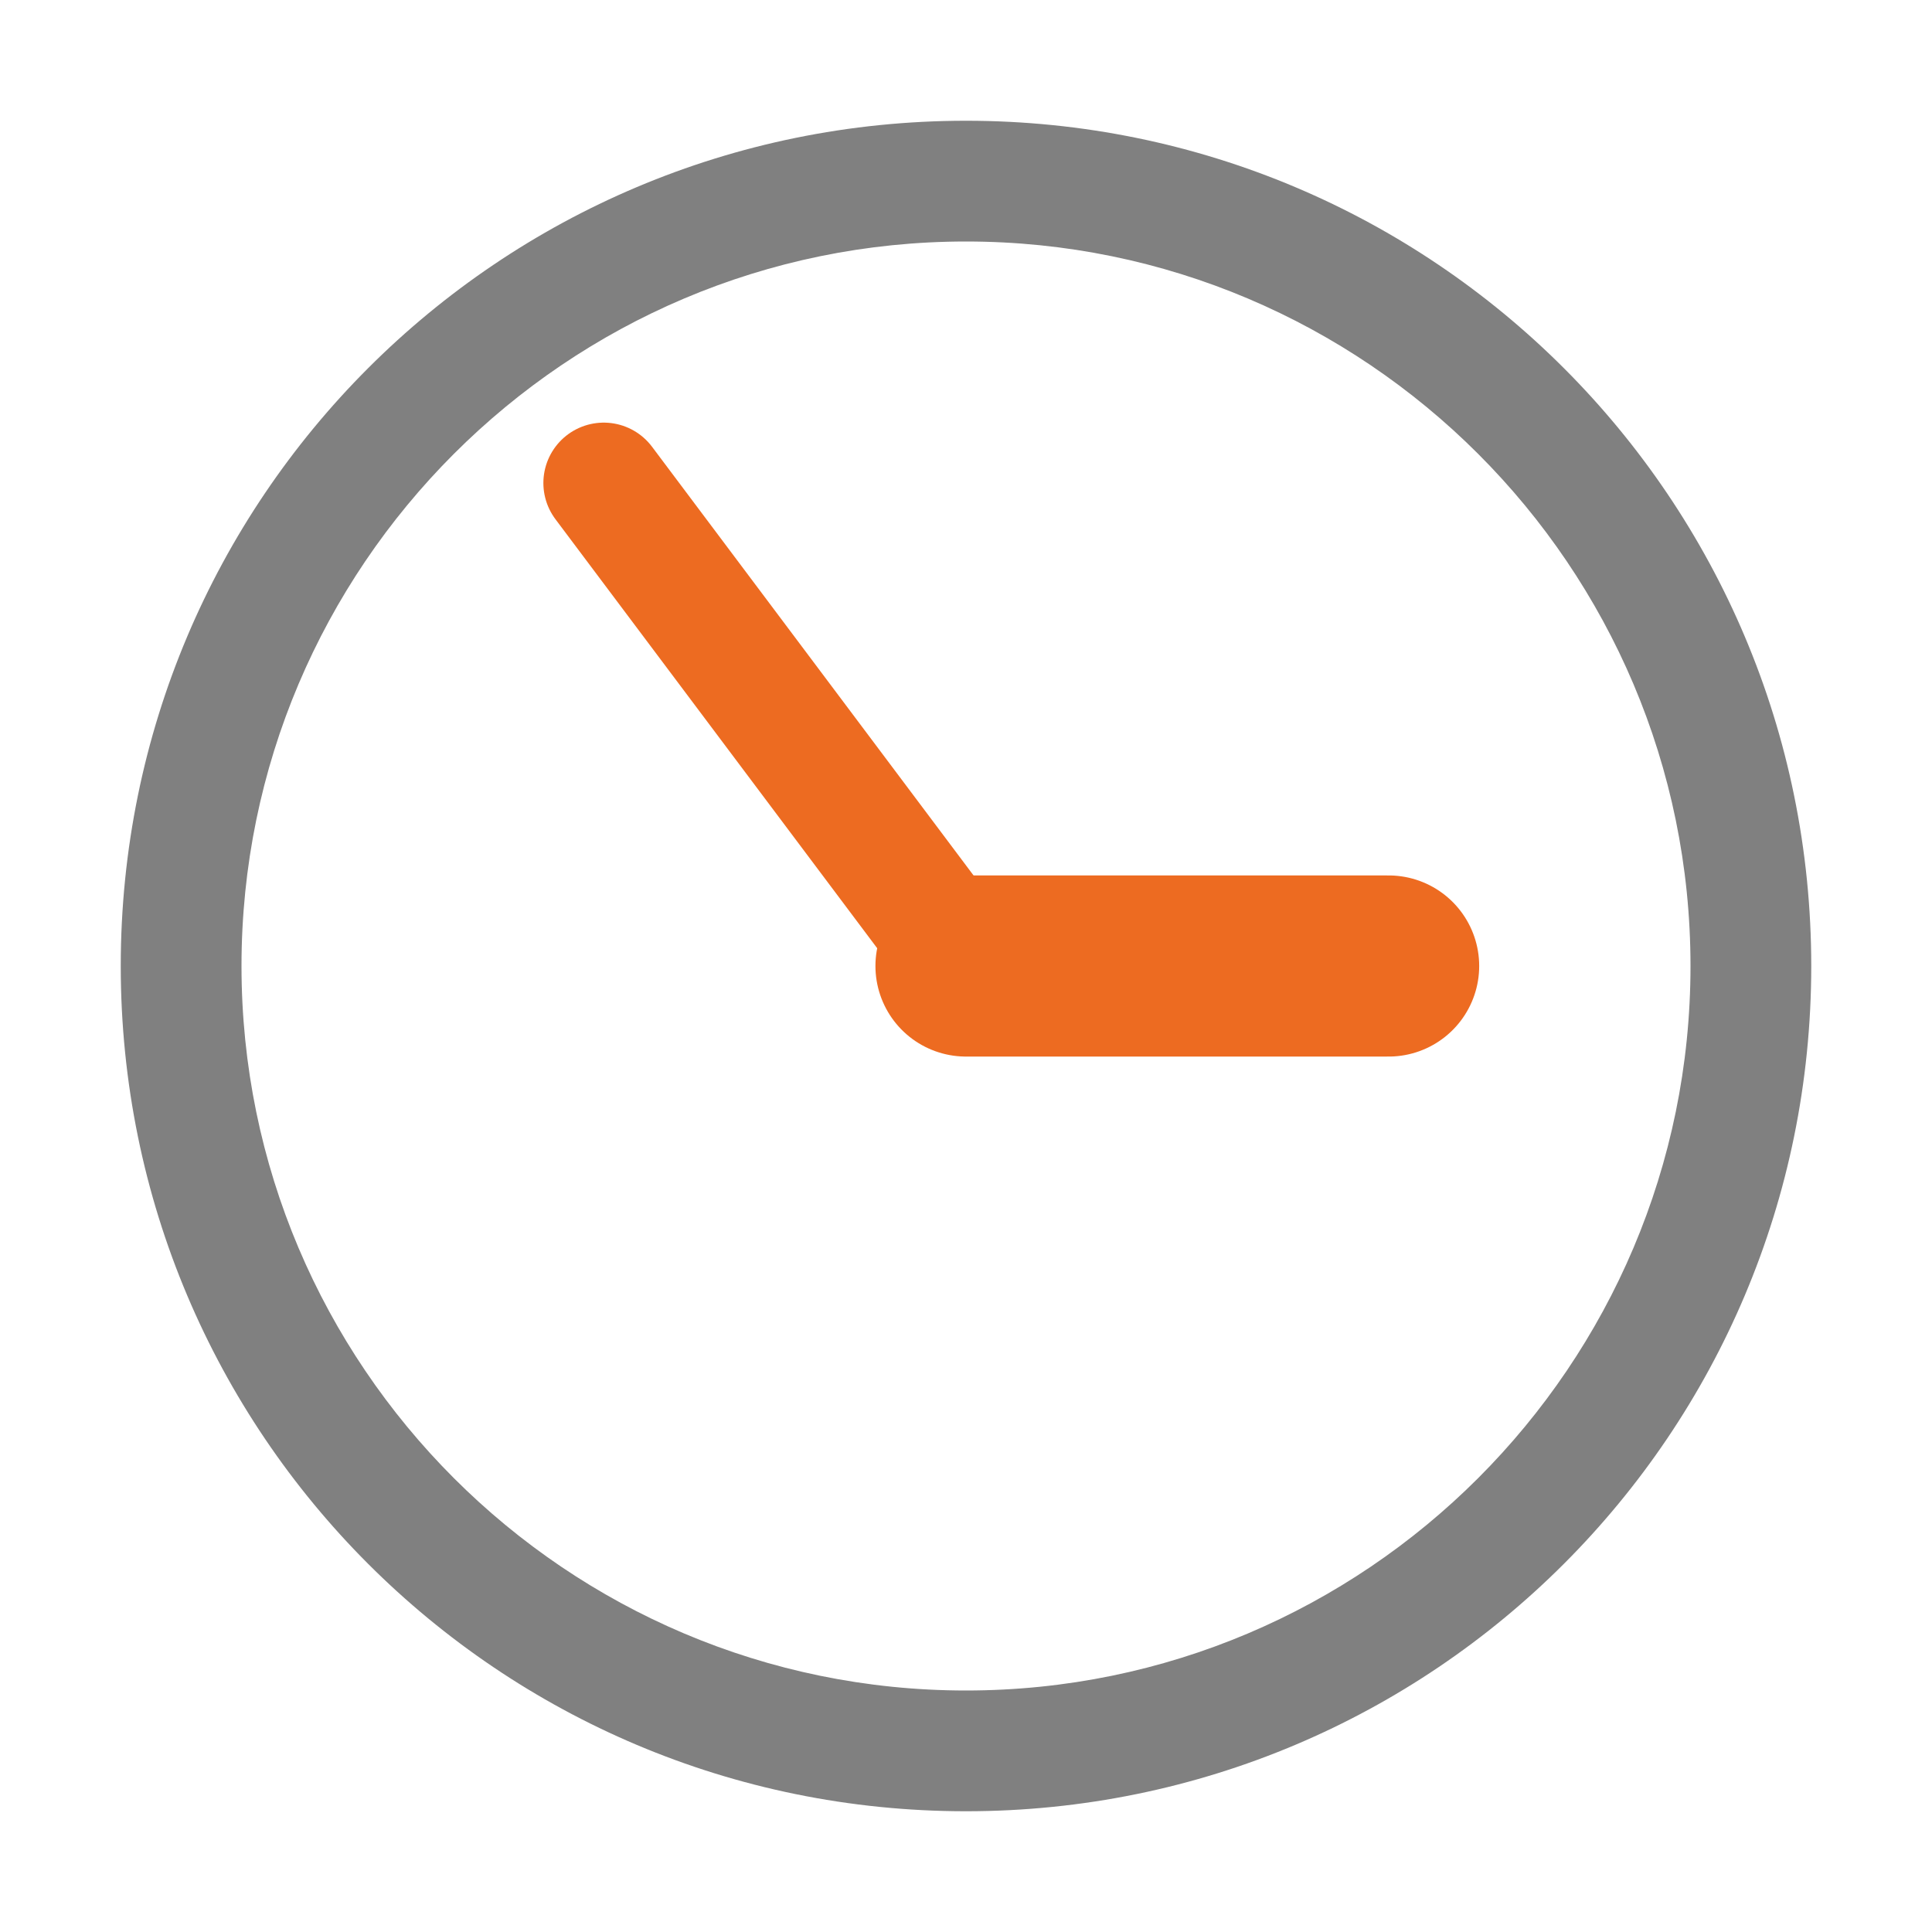
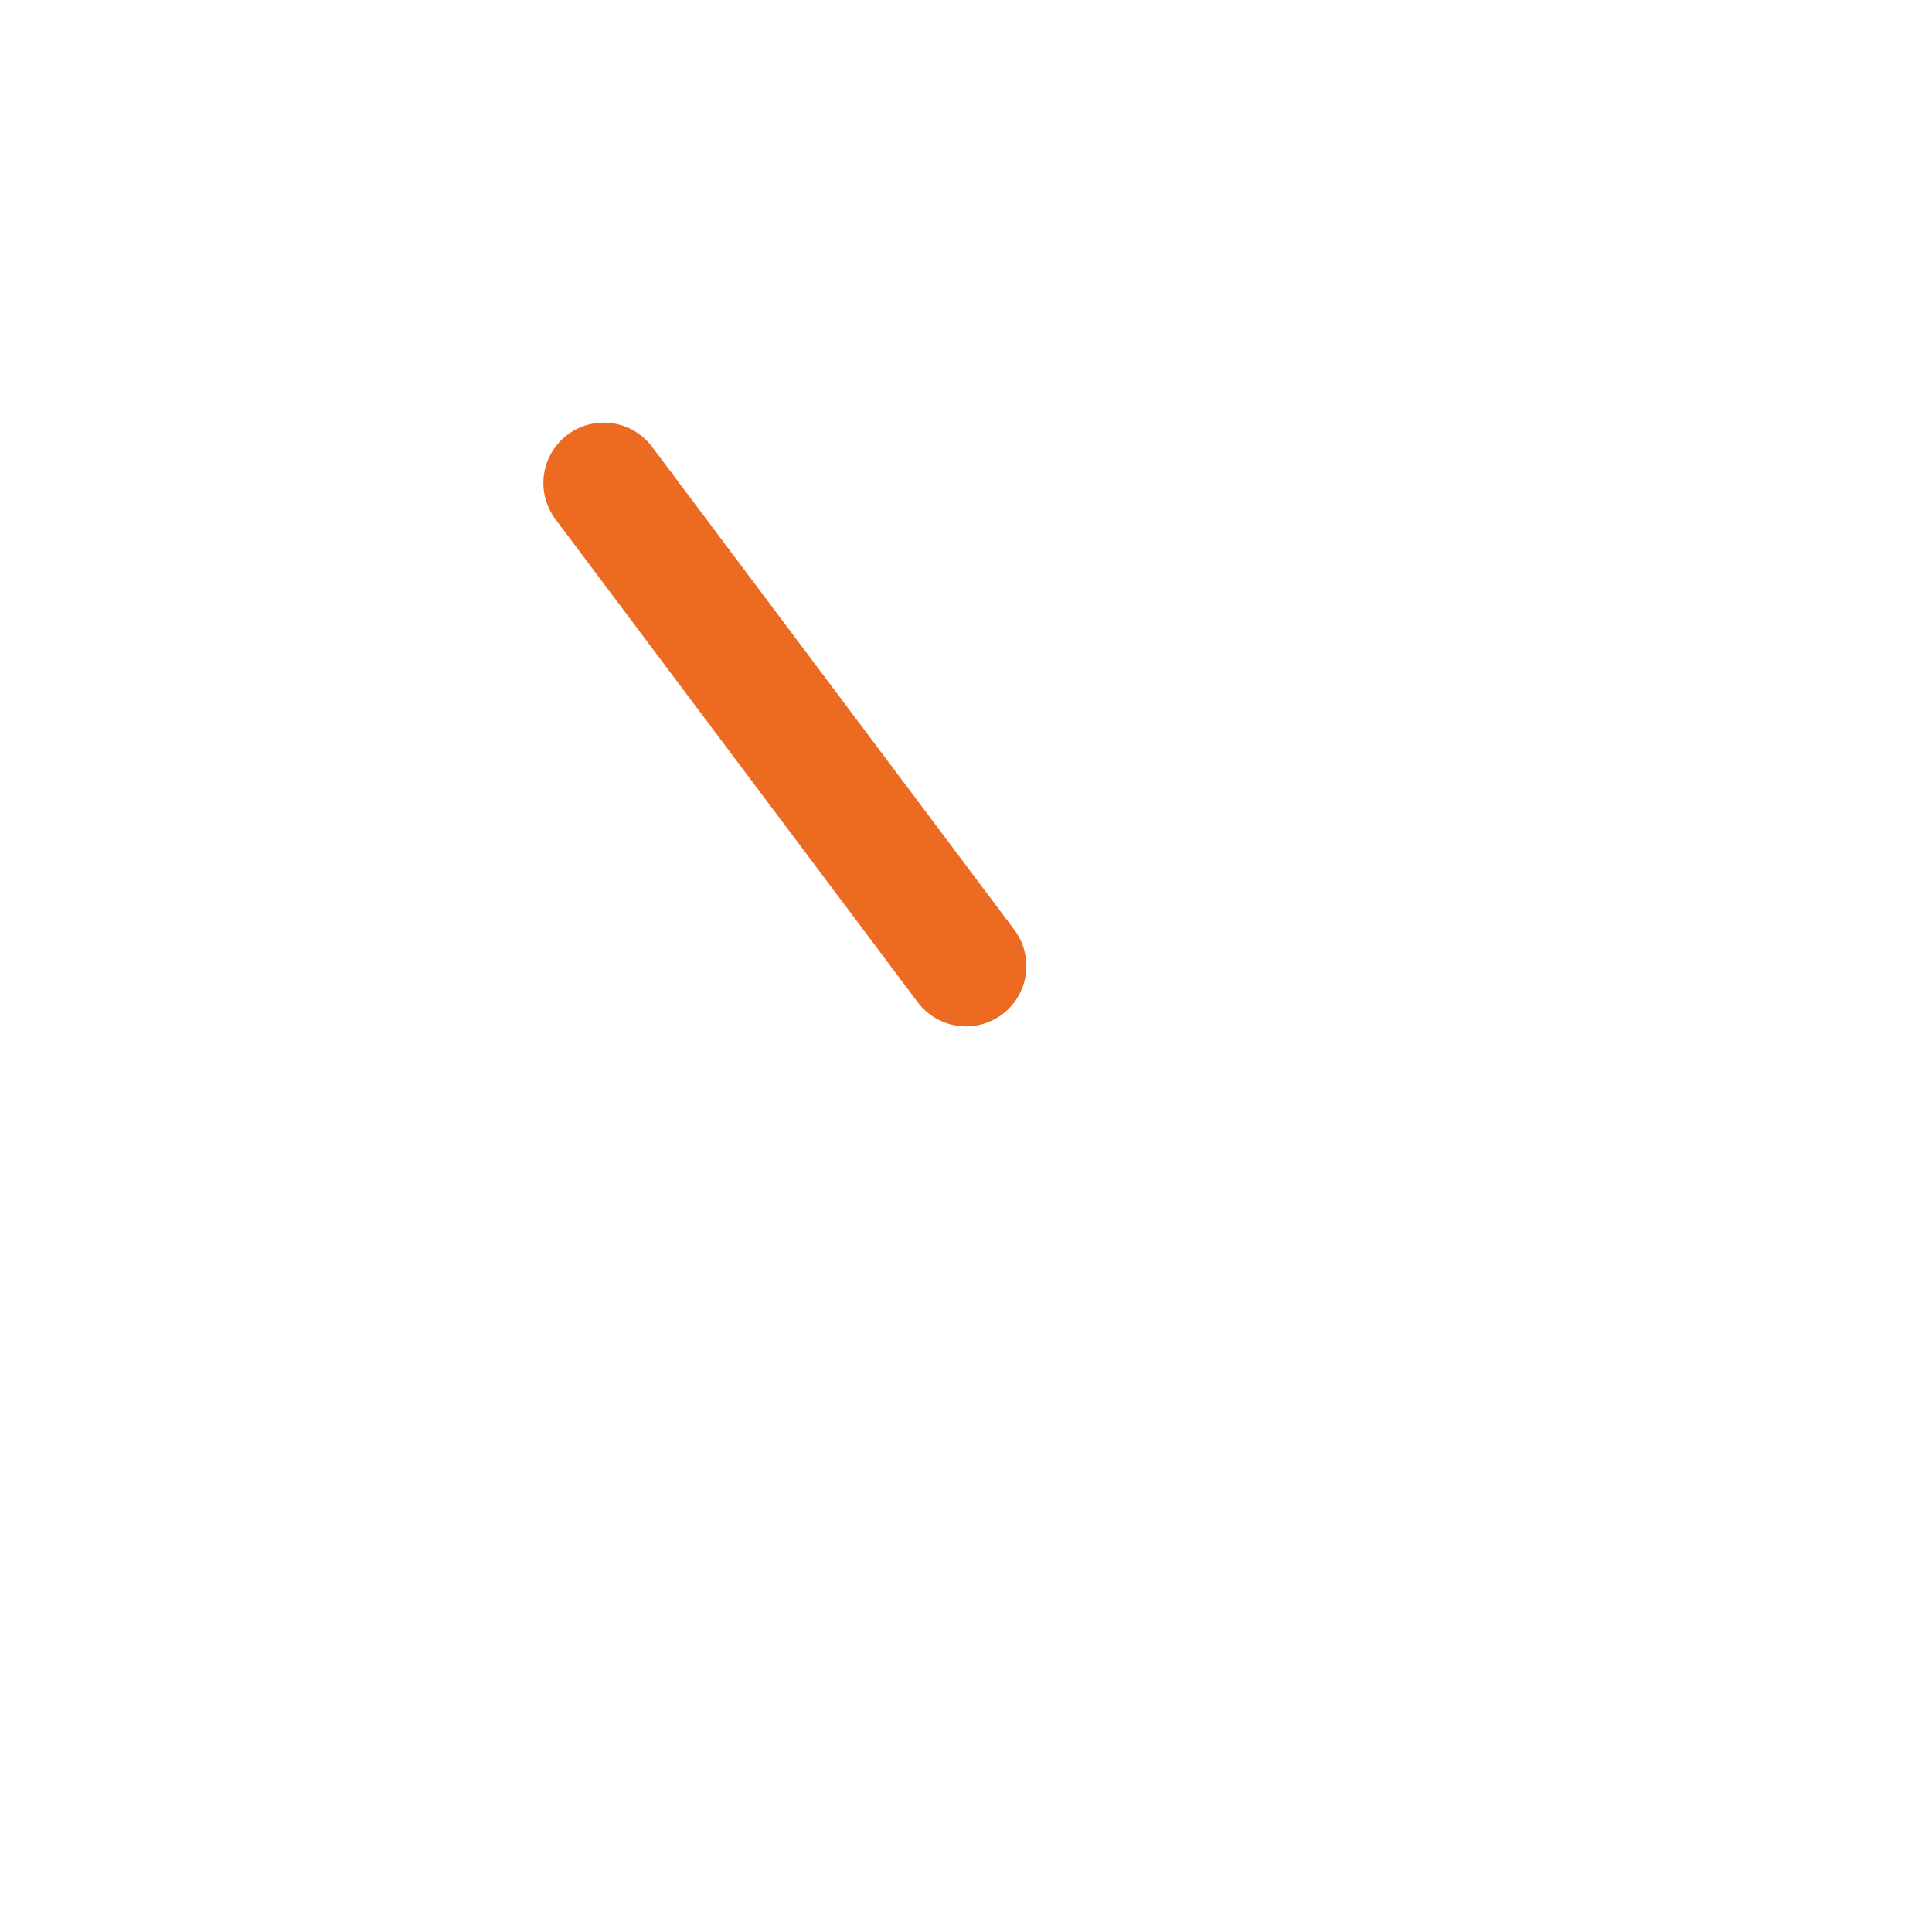
<svg xmlns="http://www.w3.org/2000/svg" version="1.0" id="Layer_1" x="0px" y="0px" viewBox="0 0 16 16" enable-background="new 0 0 16 16" xml:space="preserve">
  <g id="time">
    <g>
-       <path fill="#808080" d="M8,2c3.31,0,6,2.69,6,6s-2.69,6-6,6s-6-2.69-6-6S4.69,2,8,2 M8,1C4.13,1,1,4.13,1,8s3.13,7,7,7s7-3.13,7-7    S11.87,1,8,1L8,1z" />
-     </g>
+       </g>
    <g>
      <line fill="none" stroke="#ED6B21" stroke-linecap="round" stroke-miterlimit="10" x1="5" y1="4" x2="8" y2="8" />
    </g>
-     <line fill="none" stroke="#ED6B21" stroke-width="1.5" stroke-linecap="round" stroke-miterlimit="10" x1="11.5" y1="8" x2="8" y2="8" />
  </g>
</svg>